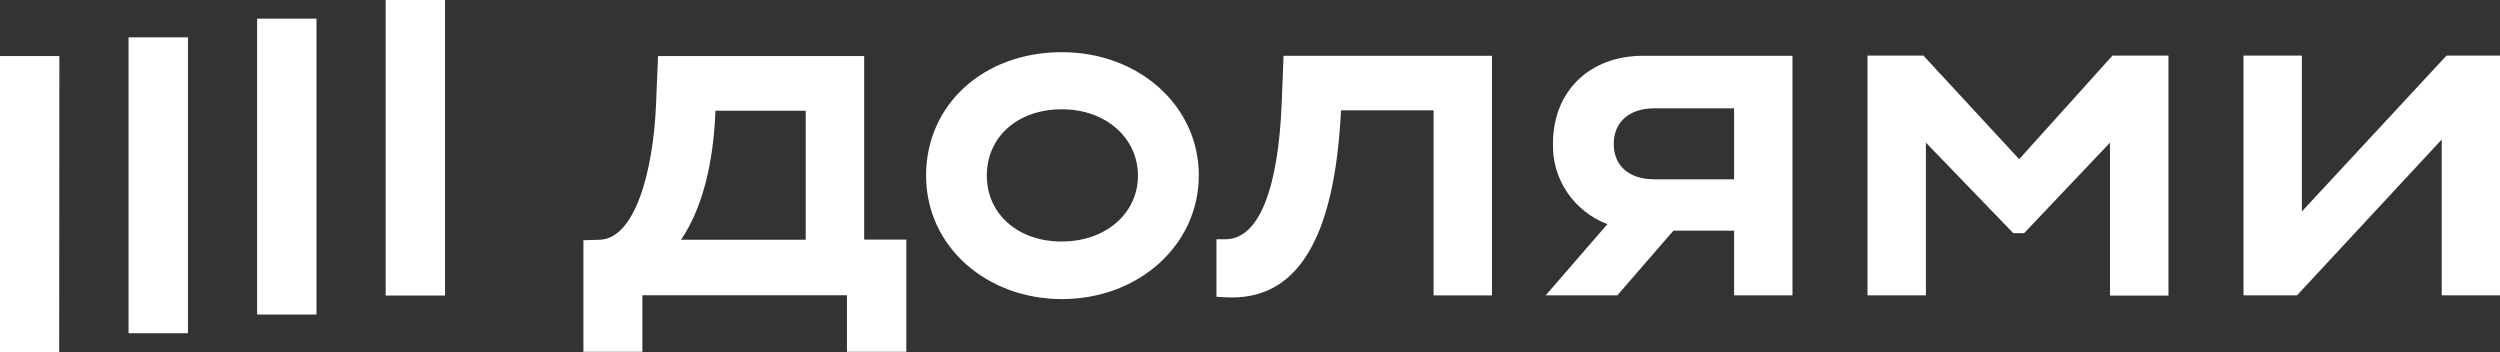
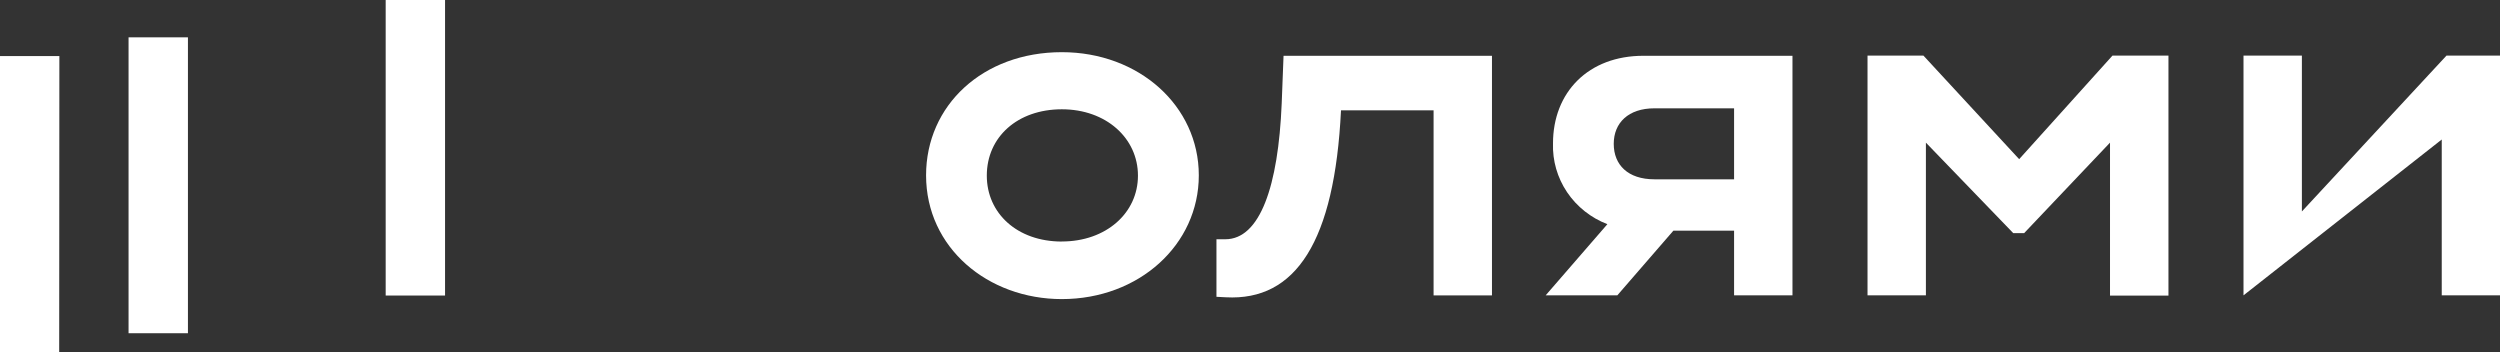
<svg xmlns="http://www.w3.org/2000/svg" width="277" height="39" viewBox="0 0 277 39" fill="none">
  <rect x="0" y="0" width="277" height="39" fill="#333333" stroke="none" />
  <g clip-path="url(#clip0_5_120)">
-     <path d="M35.067 2.065H28.488V34.85H35.067V2.065Z" fill="white" />
    <path d="M49.311 0H42.733V32.745H49.311V0Z" fill="white" />
    <path d="M6.578 6.215H-0.021V39H6.558L6.578 6.215Z" fill="white" />
    <path d="M20.823 4.137H14.244V36.922H20.823V4.137Z" fill="white" />
    <path d="M223.723 17.636L213.116 6.161H206.921V32.725H213.39V15.805L223.066 25.828H224.277L233.789 15.805V32.752H240.265V6.161H234.062L223.723 17.636Z" fill="white" />
-     <path d="M271.071 6.161L255.049 23.429V6.161H248.58V32.725H254.509L270.545 15.457V32.725H277.014V6.161H271.071Z" fill="white" />
+     <path d="M271.071 6.161L255.049 23.429V6.161H248.58V32.725L270.545 15.457V32.725H277.014V6.161H271.071Z" fill="white" />
    <path d="M172.073 15.885C172.008 17.802 172.553 19.693 173.632 21.296C174.71 22.899 176.27 24.137 178.097 24.839L171.259 32.725H179.198L185.414 25.555H192.136V32.725H198.606V6.181H182.132C175.964 6.161 172.073 10.251 172.073 15.885ZM192.136 12.002V19.867H183.308C180.375 19.867 178.802 18.27 178.802 15.938C178.802 13.606 180.429 12.002 183.308 12.002H192.136Z" fill="white" />
    <path d="M142.012 11.474C141.635 20.609 139.618 26.51 135.761 26.51H134.783V32.885L135.816 32.939C143.591 33.367 147.879 26.724 148.583 12.223H158.841V32.732H165.31V6.181H142.217L142.012 11.474Z" fill="white" />
    <path d="M117.653 5.781C108.9 5.781 102.609 11.668 102.609 19.427C102.609 27.446 109.447 33.139 117.653 33.139C126.188 33.139 132.828 27.125 132.828 19.427C132.828 11.728 126.188 5.781 117.653 5.781ZM117.653 26.764C112.702 26.764 109.338 23.63 109.338 19.46C109.338 15.163 112.757 12.109 117.653 12.109C122.55 12.109 126.085 15.303 126.085 19.46C126.085 23.616 122.543 26.757 117.653 26.757V26.764Z" fill="white" />
-     <path d="M95.75 6.215H72.91L72.691 11.521C72.37 19.172 70.305 26.457 66.441 26.564L64.643 26.617V38.98H71.173V32.712H93.842V38.98H100.421V26.55H95.75V6.215ZM89.274 26.564H75.461C77.806 23.109 79.058 18.117 79.27 12.269H89.274V26.564Z" fill="white" />
  </g>
  <defs>
    <clipPath id="clip0_5_120">
      <rect width="277" height="39" fill="white" />
    </clipPath>
  </defs>
</svg>